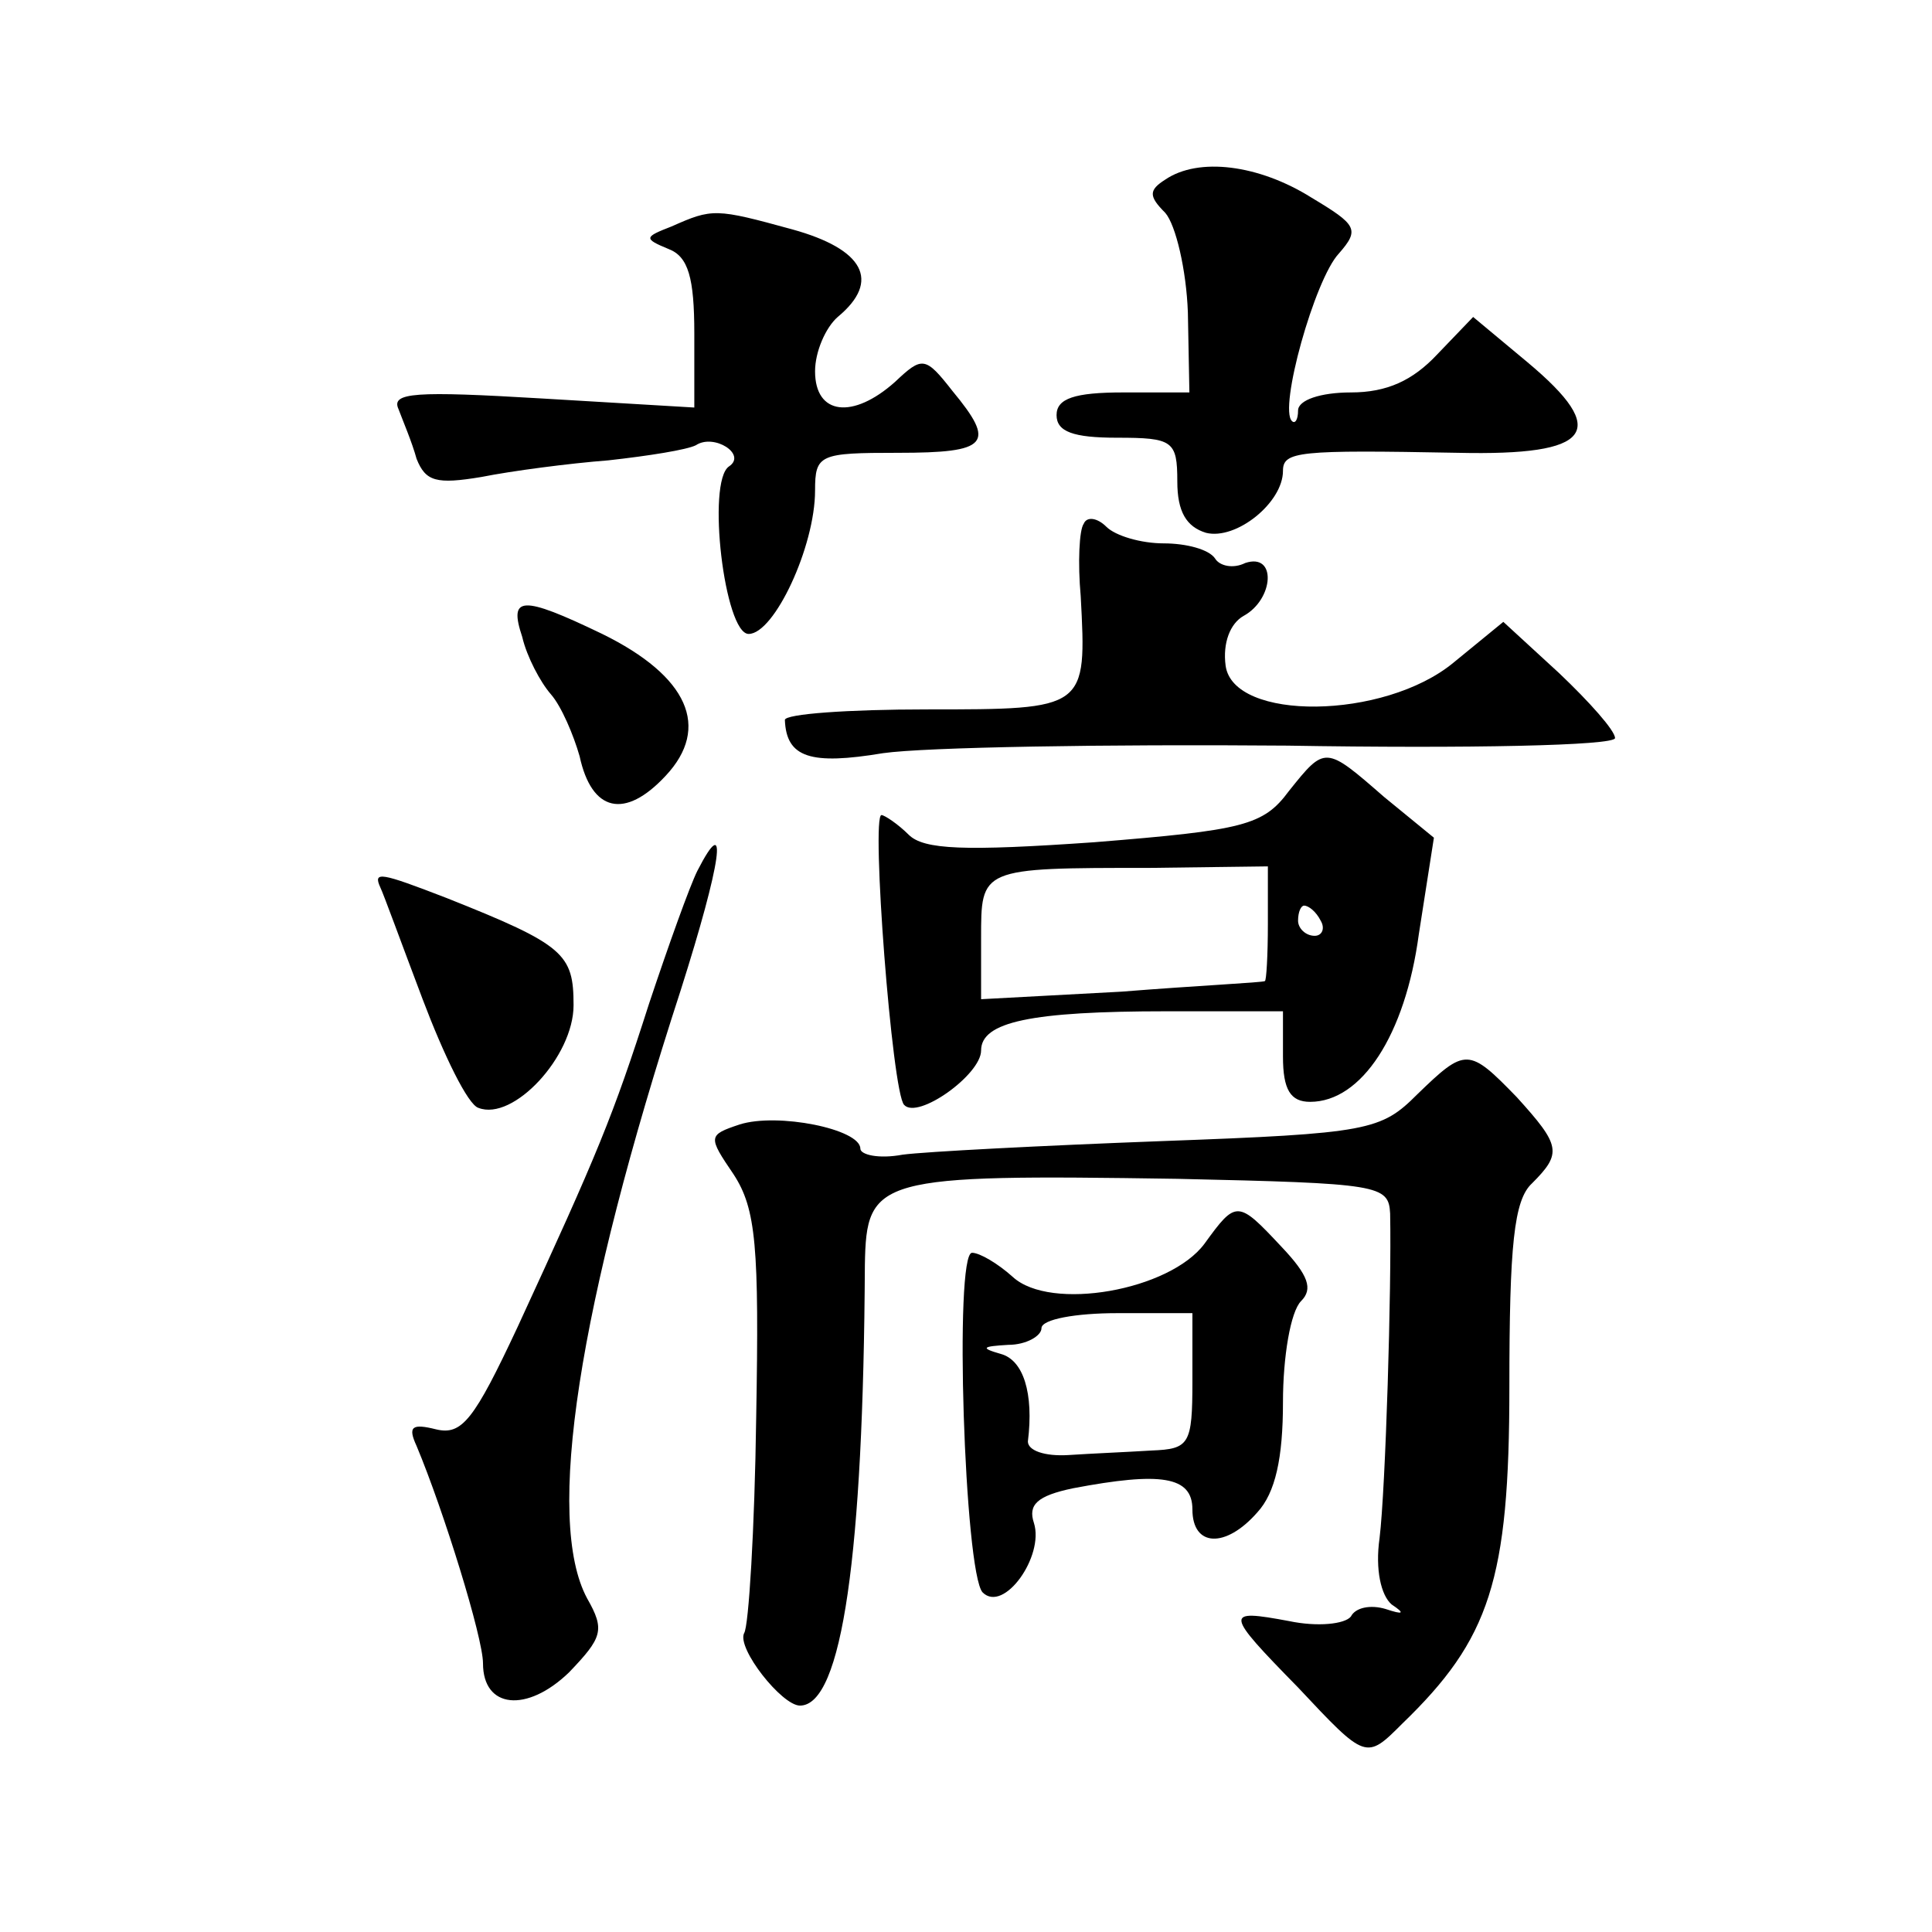
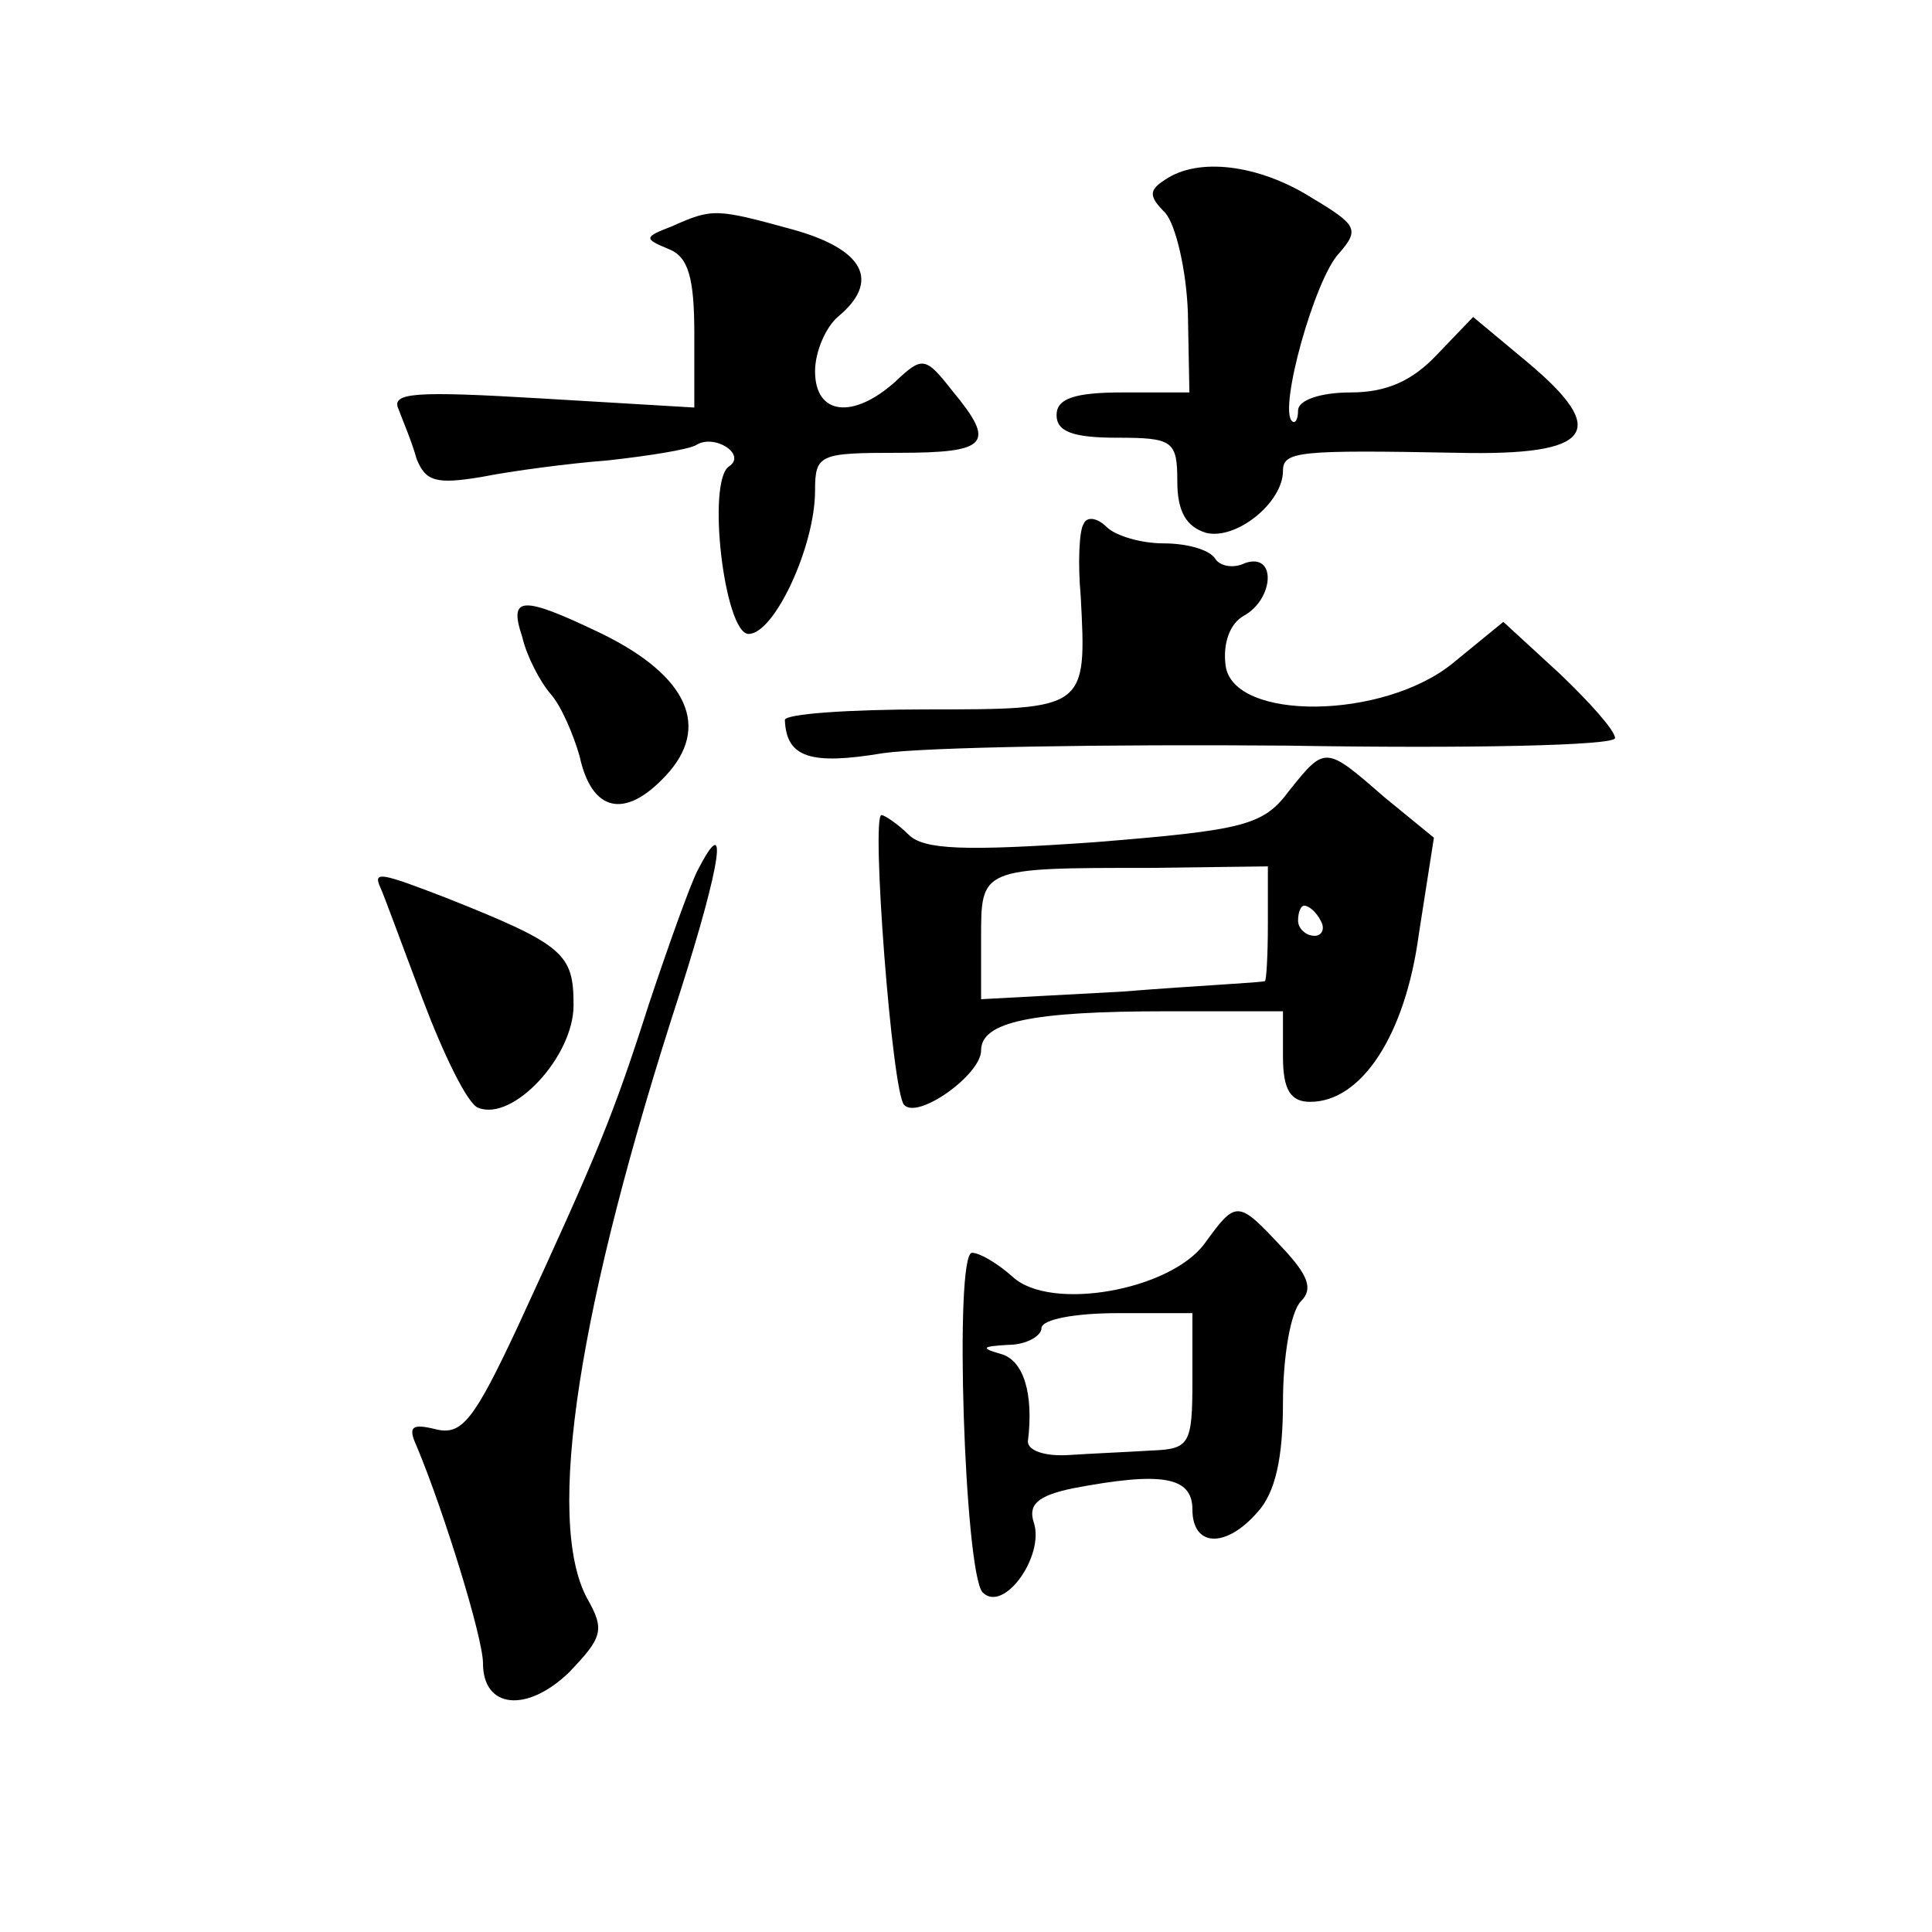
<svg xmlns="http://www.w3.org/2000/svg" version="1.0" width="128pt" height="128pt" viewBox="0 0 128 128" preserveAspectRatio="xMidYMid meet">
  <g transform="translate(0,128) scale(0.1,-0.1)" fill="#0" stroke="none">
-     <path d="M772 1161 c-11 -7 -11 -11 0 -22 7 -8 14 -38 15 -66 l1 -53 -44 0 c-32 0 -44 -4 -44 -15 0 -11 11 -15 40 -15 37 0 40 -2 40 -29 0 -20 6 -30 19 -34 20 -5 51 20 51 41 0 13 10 14 116 12 89 -2 101 14 46 60 l-36 30 -24 -25 c-16 -17 -33 -25 -57 -25 -20 0 -35 -5 -35 -12 0 -6 -2 -9 -4 -7 -9 8 15 94 31 111 14 16 12 19 -18 37 -35 22 -75 27 -97 12z M445 1130 c-18 -7 -19 -8 -2 -15 13 -5 17 -19 17 -56 l0 -49 -101 6 c-84 5 -100 4 -95 -7 3 -8 9 -22 12 -33 6 -15 13 -17 43 -12 20 4 58 9 84 11 27 3 52 7 58 10 12 8 34 -6 22 -14 -15 -10 -3 -111 13 -111 17 0 44 58 44 95 0 24 3 25 55 25 60 0 65 6 36 41 -18 23 -20 23 -38 6 -28 -25 -53 -22 -53 7 0 13 7 29 15 36 29 24 17 45 -30 58 -51 14 -53 14 -80 2z M718 933 c-3 -4 -4 -26 -2 -48 4 -75 4 -75 -102 -75 -52 0 -94 -3 -94 -7 1 -25 17 -30 65 -22 28 4 148 6 268 5 119 -2 217 0 217 5 0 5 -17 24 -37 43 l-37 34 -33 -27 c-46 -38 -146 -39 -151 -2 -2 15 3 28 12 33 20 11 22 42 1 35 -8 -4 -17 -2 -20 3 -4 6 -19 10 -34 10 -15 0 -32 5 -38 11 -6 6 -13 7 -15 2z M346 858 c3 -13 12 -30 19 -38 7 -8 15 -27 19 -41 8 -37 30 -42 57 -13 30 32 15 66 -42 94 -54 26 -62 25 -53 -2z M854 756 c-17 -23 -30 -26 -129 -34 -86 -6 -113 -5 -123 5 -7 7 -16 13 -18 13 -7 0 7 -184 15 -192 9 -10 51 20 51 36 0 19 33 26 123 26 l77 0 0 -30 c0 -22 5 -30 18 -30 34 0 63 44 72 111 l10 64 -33 27 c-39 34 -39 34 -63 4z m-14 -88 c0 -21 -1 -38 -2 -38 -2 -1 -45 -3 -95 -7 l-93 -5 0 40 c0 47 -1 47 112 47 l78 1 0 -38z m35 2 c3 -5 1 -10 -4 -10 -6 0 -11 5 -11 10 0 6 2 10 4 10 3 0 8 -4 11 -10z M462 703 c-5 -10 -19 -49 -32 -88 -24 -75 -34 -99 -87 -214 -29 -62 -37 -72 -54 -68 -16 4 -19 2 -13 -11 18 -43 44 -127 44 -144 0 -30 29 -33 57 -6 22 23 24 28 12 49 -28 52 -6 194 62 403 27 85 32 120 11 79z M252 692 c2 -4 14 -37 28 -74 14 -37 30 -70 37 -72 23 -9 63 34 63 68 0 34 -6 40 -84 71 -44 17 -49 18 -44 7z M939 555 c-24 -24 -32 -26 -169 -31 -80 -3 -157 -7 -172 -9 -16 -3 -28 0 -28 4 0 13 -55 24 -80 16 -21 -7 -21 -8 -4 -33 15 -23 17 -48 15 -161 -1 -74 -5 -139 -8 -143 -5 -10 25 -48 37 -48 28 0 42 101 43 292 1 58 8 60 207 57 134 -3 140 -4 141 -23 1 -49 -3 -182 -7 -215 -3 -21 1 -38 8 -44 9 -6 8 -7 -4 -3 -10 3 -20 1 -23 -5 -4 -5 -22 -7 -41 -3 -43 8 -43 6 6 -44 45 -48 45 -48 69 -24 58 56 71 95 71 223 0 94 3 124 15 135 20 20 19 25 -10 57 -32 33 -34 33 -66 2z M798 456 c-23 -31 -102 -45 -127 -22 -10 9 -22 16 -27 16 -12 0 -5 -212 7 -225 14 -14 41 24 34 46 -4 12 2 18 26 23 58 11 79 8 79 -14 0 -25 22 -26 43 -2 12 13 17 36 17 73 0 30 5 60 12 67 8 8 5 17 -13 36 -29 31 -30 31 -51 2z m-8 -91 c0 -42 -2 -45 -27 -46 -16 -1 -40 -2 -55 -3 -16 -1 -27 3 -27 9 4 32 -3 54 -18 58 -14 4 -12 5 5 6 12 0 22 6 22 11 0 6 23 10 50 10 l50 0 0 -45z" />
+     <path d="M772 1161 c-11 -7 -11 -11 0 -22 7 -8 14 -38 15 -66 l1 -53 -44 0 c-32 0 -44 -4 -44 -15 0 -11 11 -15 40 -15 37 0 40 -2 40 -29 0 -20 6 -30 19 -34 20 -5 51 20 51 41 0 13 10 14 116 12 89 -2 101 14 46 60 l-36 30 -24 -25 c-16 -17 -33 -25 -57 -25 -20 0 -35 -5 -35 -12 0 -6 -2 -9 -4 -7 -9 8 15 94 31 111 14 16 12 19 -18 37 -35 22 -75 27 -97 12z M445 1130 c-18 -7 -19 -8 -2 -15 13 -5 17 -19 17 -56 l0 -49 -101 6 c-84 5 -100 4 -95 -7 3 -8 9 -22 12 -33 6 -15 13 -17 43 -12 20 4 58 9 84 11 27 3 52 7 58 10 12 8 34 -6 22 -14 -15 -10 -3 -111 13 -111 17 0 44 58 44 95 0 24 3 25 55 25 60 0 65 6 36 41 -18 23 -20 23 -38 6 -28 -25 -53 -22 -53 7 0 13 7 29 15 36 29 24 17 45 -30 58 -51 14 -53 14 -80 2z M718 933 c-3 -4 -4 -26 -2 -48 4 -75 4 -75 -102 -75 -52 0 -94 -3 -94 -7 1 -25 17 -30 65 -22 28 4 148 6 268 5 119 -2 217 0 217 5 0 5 -17 24 -37 43 l-37 34 -33 -27 c-46 -38 -146 -39 -151 -2 -2 15 3 28 12 33 20 11 22 42 1 35 -8 -4 -17 -2 -20 3 -4 6 -19 10 -34 10 -15 0 -32 5 -38 11 -6 6 -13 7 -15 2z M346 858 c3 -13 12 -30 19 -38 7 -8 15 -27 19 -41 8 -37 30 -42 57 -13 30 32 15 66 -42 94 -54 26 -62 25 -53 -2z M854 756 c-17 -23 -30 -26 -129 -34 -86 -6 -113 -5 -123 5 -7 7 -16 13 -18 13 -7 0 7 -184 15 -192 9 -10 51 20 51 36 0 19 33 26 123 26 l77 0 0 -30 c0 -22 5 -30 18 -30 34 0 63 44 72 111 l10 64 -33 27 c-39 34 -39 34 -63 4z m-14 -88 c0 -21 -1 -38 -2 -38 -2 -1 -45 -3 -95 -7 l-93 -5 0 40 c0 47 -1 47 112 47 l78 1 0 -38z m35 2 c3 -5 1 -10 -4 -10 -6 0 -11 5 -11 10 0 6 2 10 4 10 3 0 8 -4 11 -10z M462 703 c-5 -10 -19 -49 -32 -88 -24 -75 -34 -99 -87 -214 -29 -62 -37 -72 -54 -68 -16 4 -19 2 -13 -11 18 -43 44 -127 44 -144 0 -30 29 -33 57 -6 22 23 24 28 12 49 -28 52 -6 194 62 403 27 85 32 120 11 79z M252 692 c2 -4 14 -37 28 -74 14 -37 30 -70 37 -72 23 -9 63 34 63 68 0 34 -6 40 -84 71 -44 17 -49 18 -44 7z M939 555 z M798 456 c-23 -31 -102 -45 -127 -22 -10 9 -22 16 -27 16 -12 0 -5 -212 7 -225 14 -14 41 24 34 46 -4 12 2 18 26 23 58 11 79 8 79 -14 0 -25 22 -26 43 -2 12 13 17 36 17 73 0 30 5 60 12 67 8 8 5 17 -13 36 -29 31 -30 31 -51 2z m-8 -91 c0 -42 -2 -45 -27 -46 -16 -1 -40 -2 -55 -3 -16 -1 -27 3 -27 9 4 32 -3 54 -18 58 -14 4 -12 5 5 6 12 0 22 6 22 11 0 6 23 10 50 10 l50 0 0 -45z" />
  </g>
</svg>